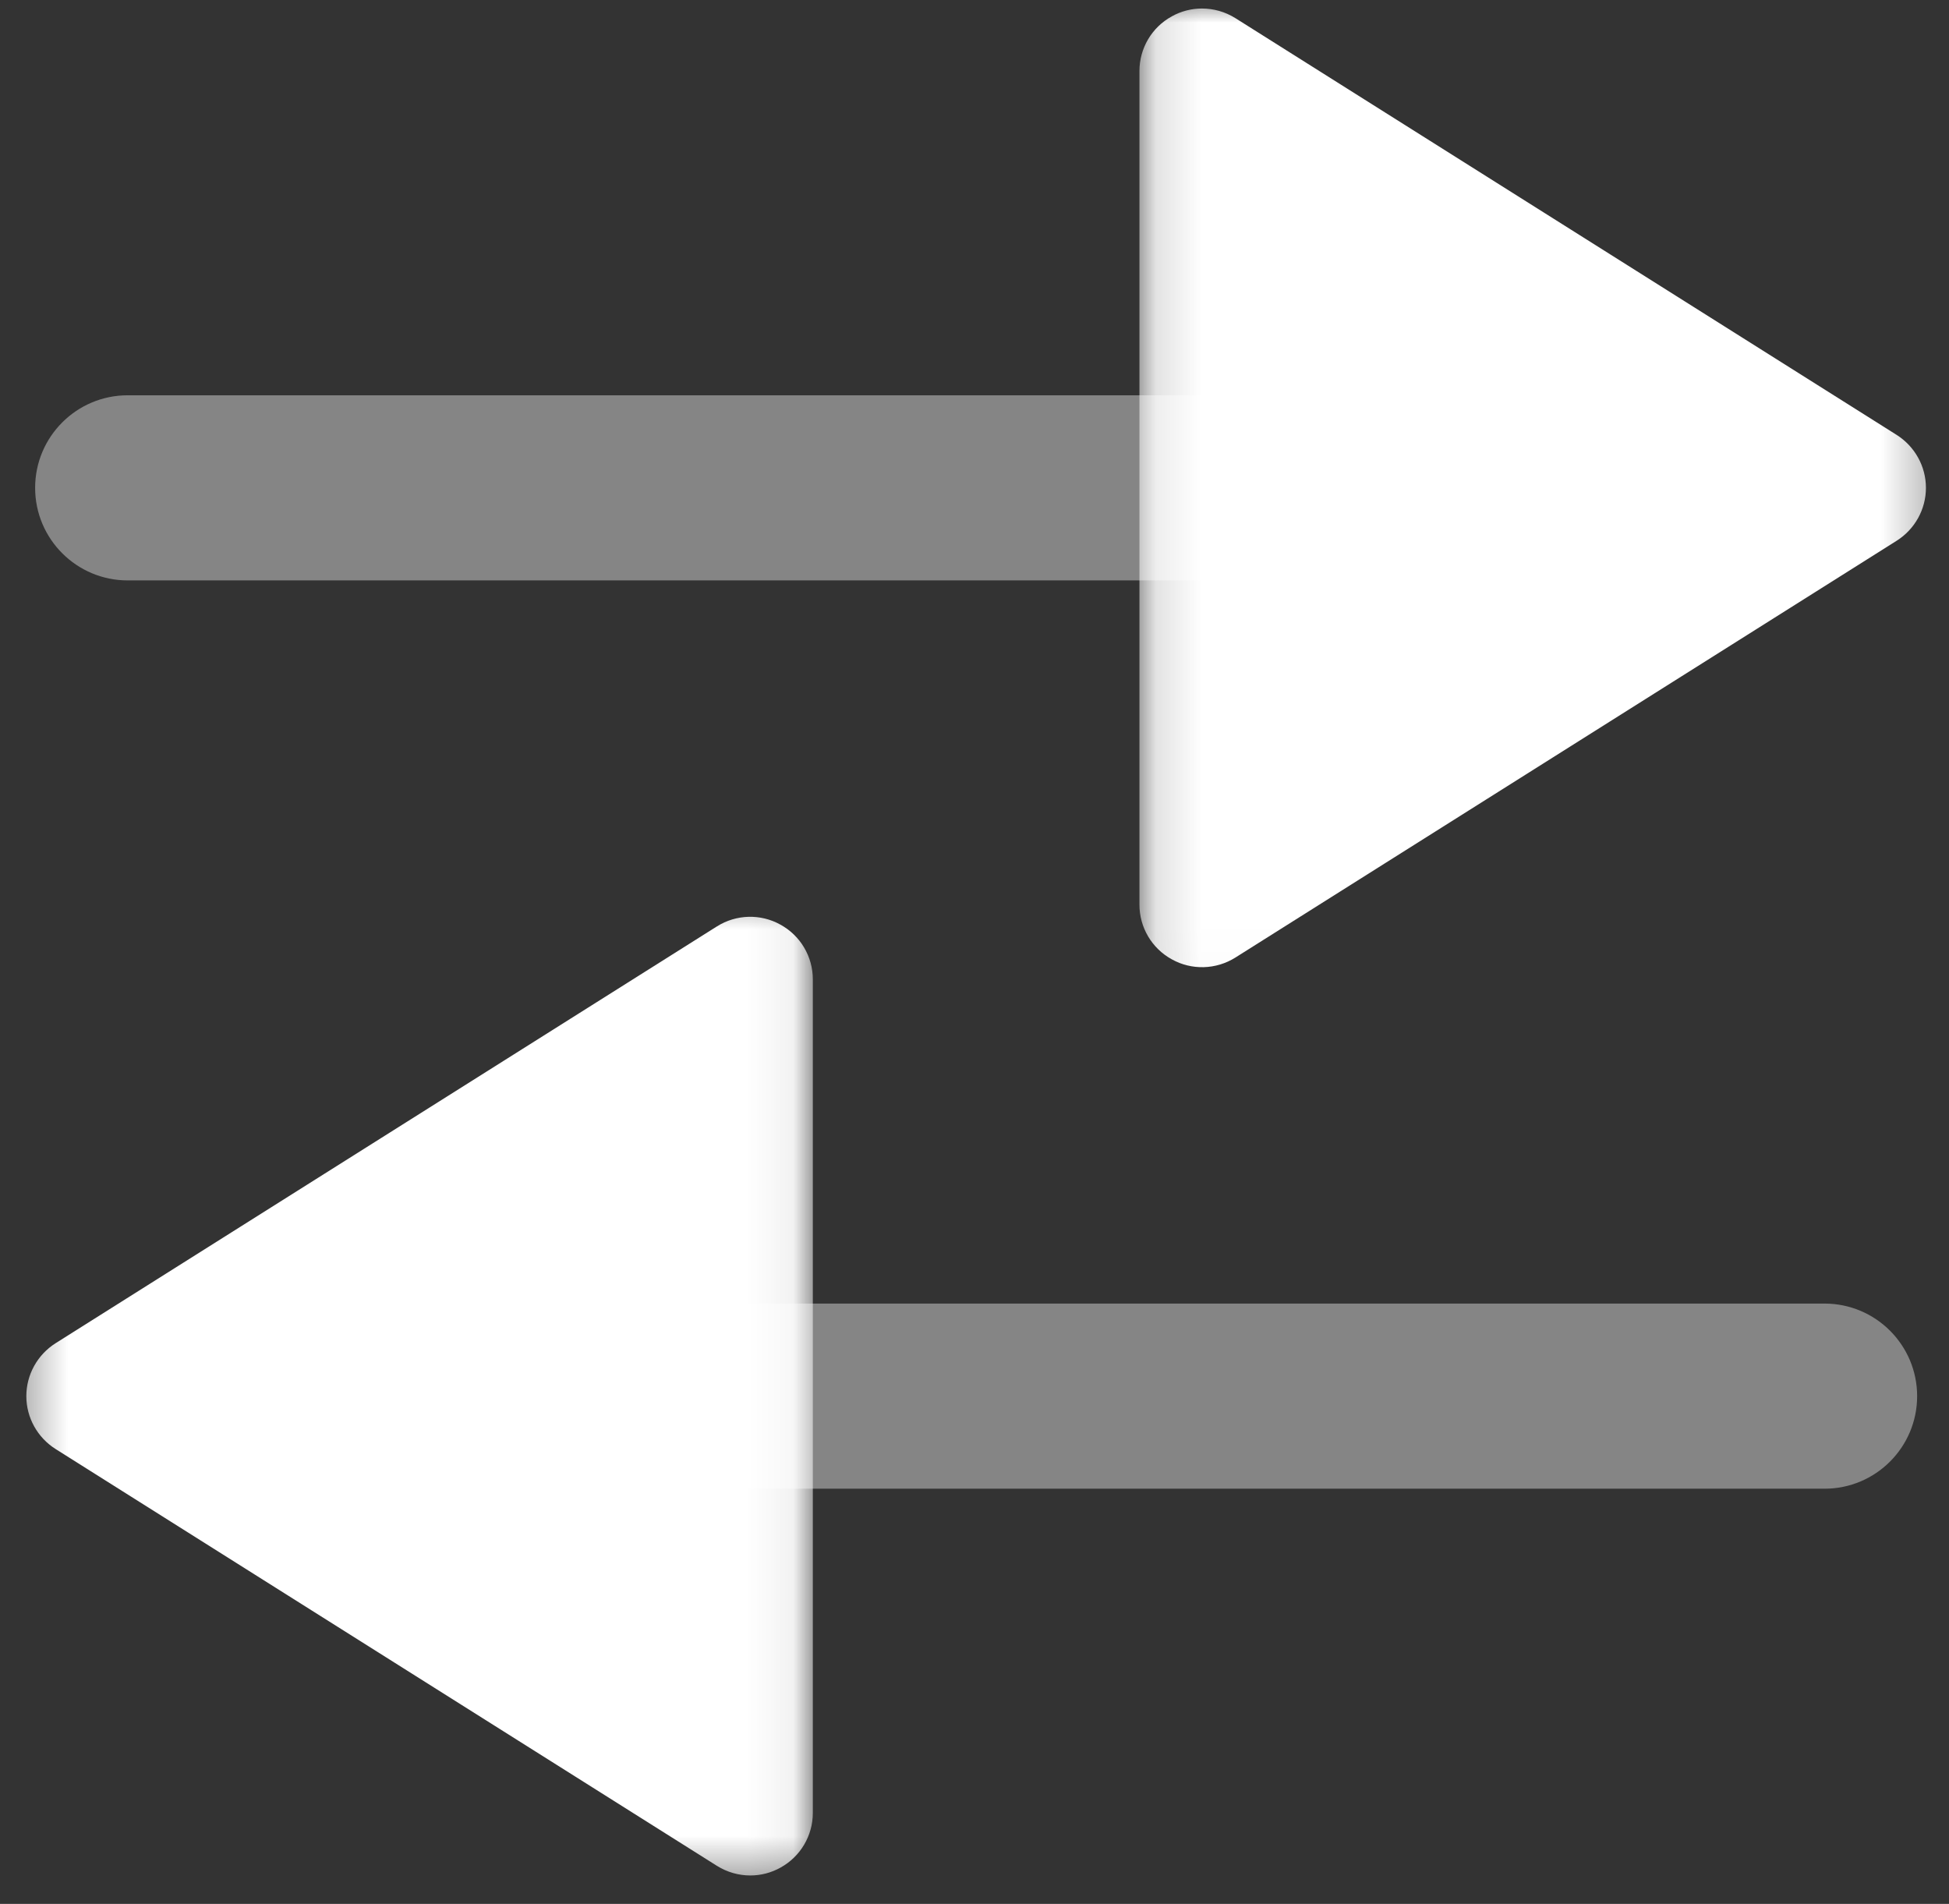
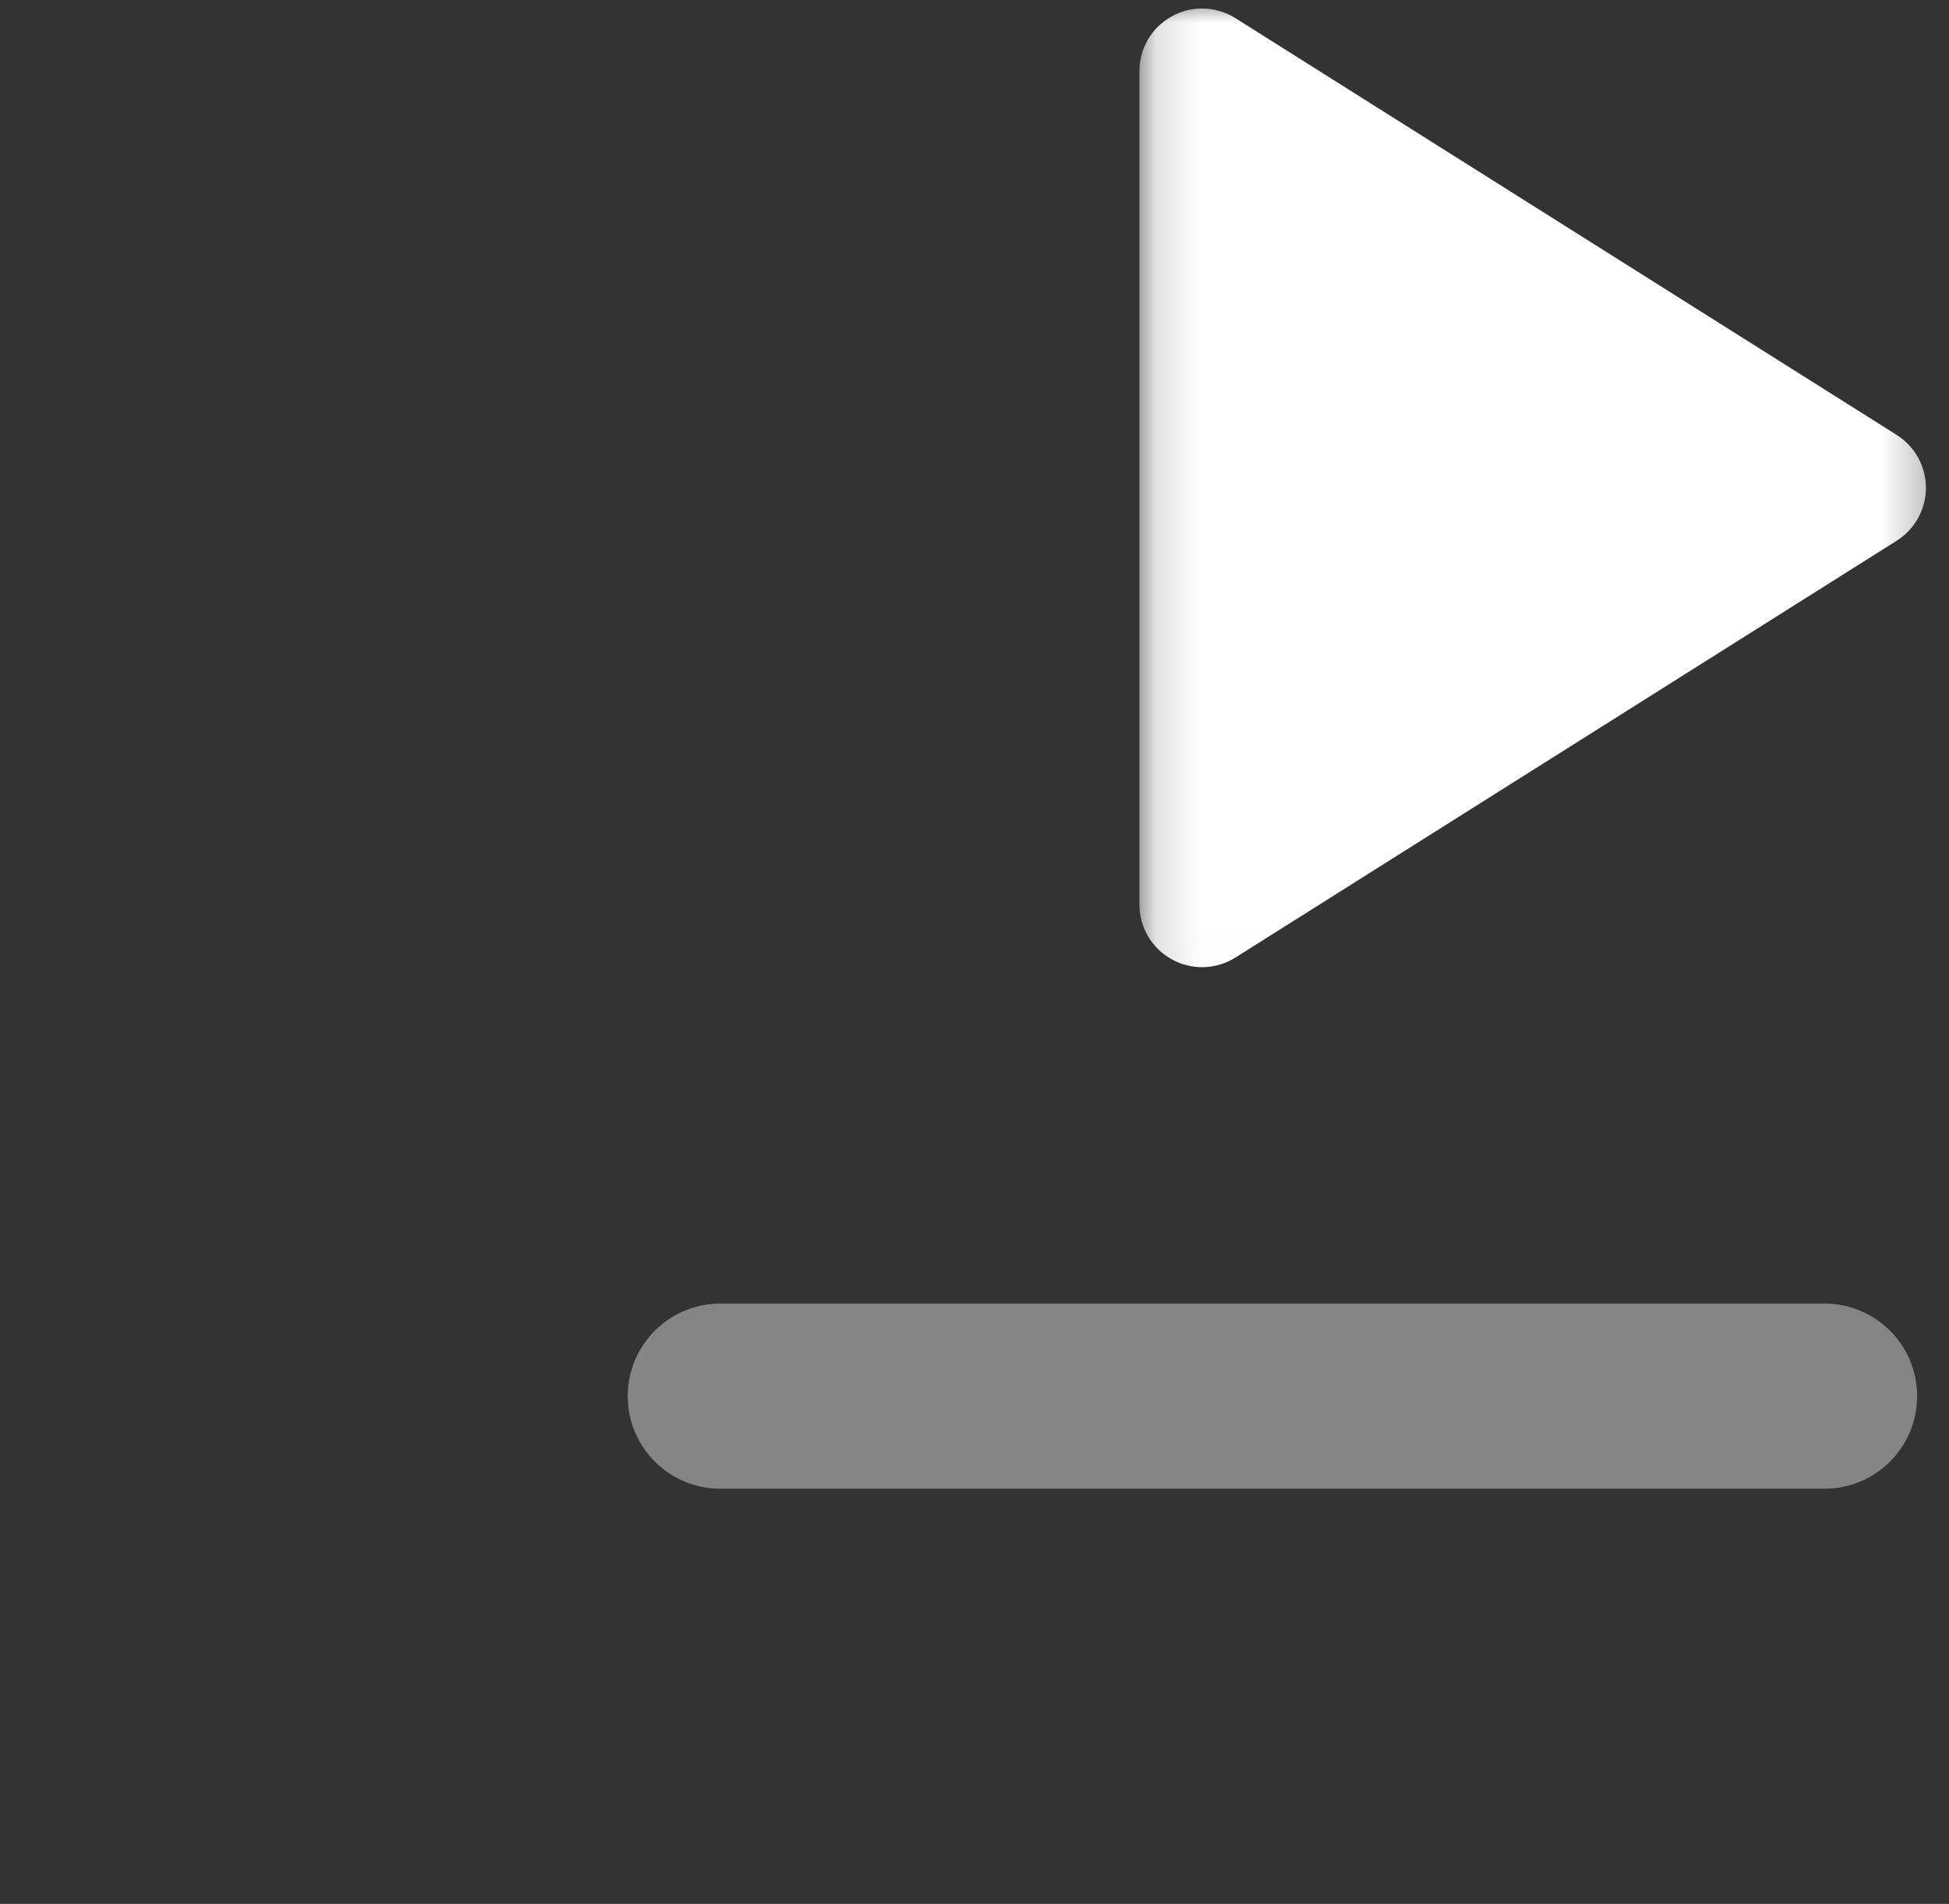
<svg xmlns="http://www.w3.org/2000/svg" width="43" height="42" viewBox="0 0 43 42" fill="none">
  <rect x="0" y="0" width="43" height="42" fill="#333333" stroke="none" />
-   <path opacity="0.4" d="M2.817 8.72L27.181 8.72C28.308 8.72 29.223 9.635 29.223 10.762C29.223 11.889 28.308 12.804 27.181 12.804L2.817 12.804C1.69 12.804 0.775 11.889 0.775 10.762C0.775 9.635 1.69 8.72 2.817 8.72" fill="white" />
  <mask id="mask0" mask-type="alpha" maskUnits="userSpaceOnUse" x="25" y="0" width="18" height="22">
    <path fill-rule="evenodd" clip-rule="evenodd" d="M25.139 21.989V2.74375e-05H42.709V21.989H25.139Z" fill="white" />
  </mask>
  <g mask="url(#mask0)">
    <path d="M26.518 0.188C26.776 0.188 27.029 0.259 27.254 0.399L41.845 9.594C42.246 9.848 42.491 10.287 42.491 10.762C42.491 11.236 42.246 11.676 41.845 11.929L27.254 21.125C26.829 21.391 26.292 21.408 25.853 21.163C25.411 20.92 25.139 20.459 25.139 19.957V1.567C25.139 1.065 25.411 0.603 25.853 0.361C26.06 0.245 26.29 0.188 26.518 0.188" fill="white" />
  </g>
  <path opacity="0.4" d="M40.255 32.841H15.891C14.764 32.841 13.849 31.926 13.849 30.799C13.849 29.672 14.764 28.757 15.891 28.757H40.255C41.382 28.757 42.297 29.672 42.297 30.799C42.297 31.926 41.382 32.841 40.255 32.841" fill="white" />
  <mask id="mask1" mask-type="alpha" maskUnits="userSpaceOnUse" x="0" y="19" width="18" height="23">
-     <path fill-rule="evenodd" clip-rule="evenodd" d="M17.933 19.572V41.561H0.363V19.572H17.933Z" fill="white" />
-   </mask>
+     </mask>
  <g mask="url(#mask1)">
    <path d="M16.554 41.373C16.296 41.373 16.043 41.301 15.818 41.161L1.227 31.966C0.826 31.713 0.581 31.273 0.581 30.799C0.581 30.325 0.826 29.885 1.227 29.631L15.818 20.436C16.243 20.169 16.78 20.153 17.219 20.398C17.66 20.64 17.933 21.102 17.933 21.604V39.994C17.933 40.496 17.66 40.957 17.219 41.2C17.011 41.316 16.782 41.373 16.554 41.373" fill="white" />
  </g>
</svg>